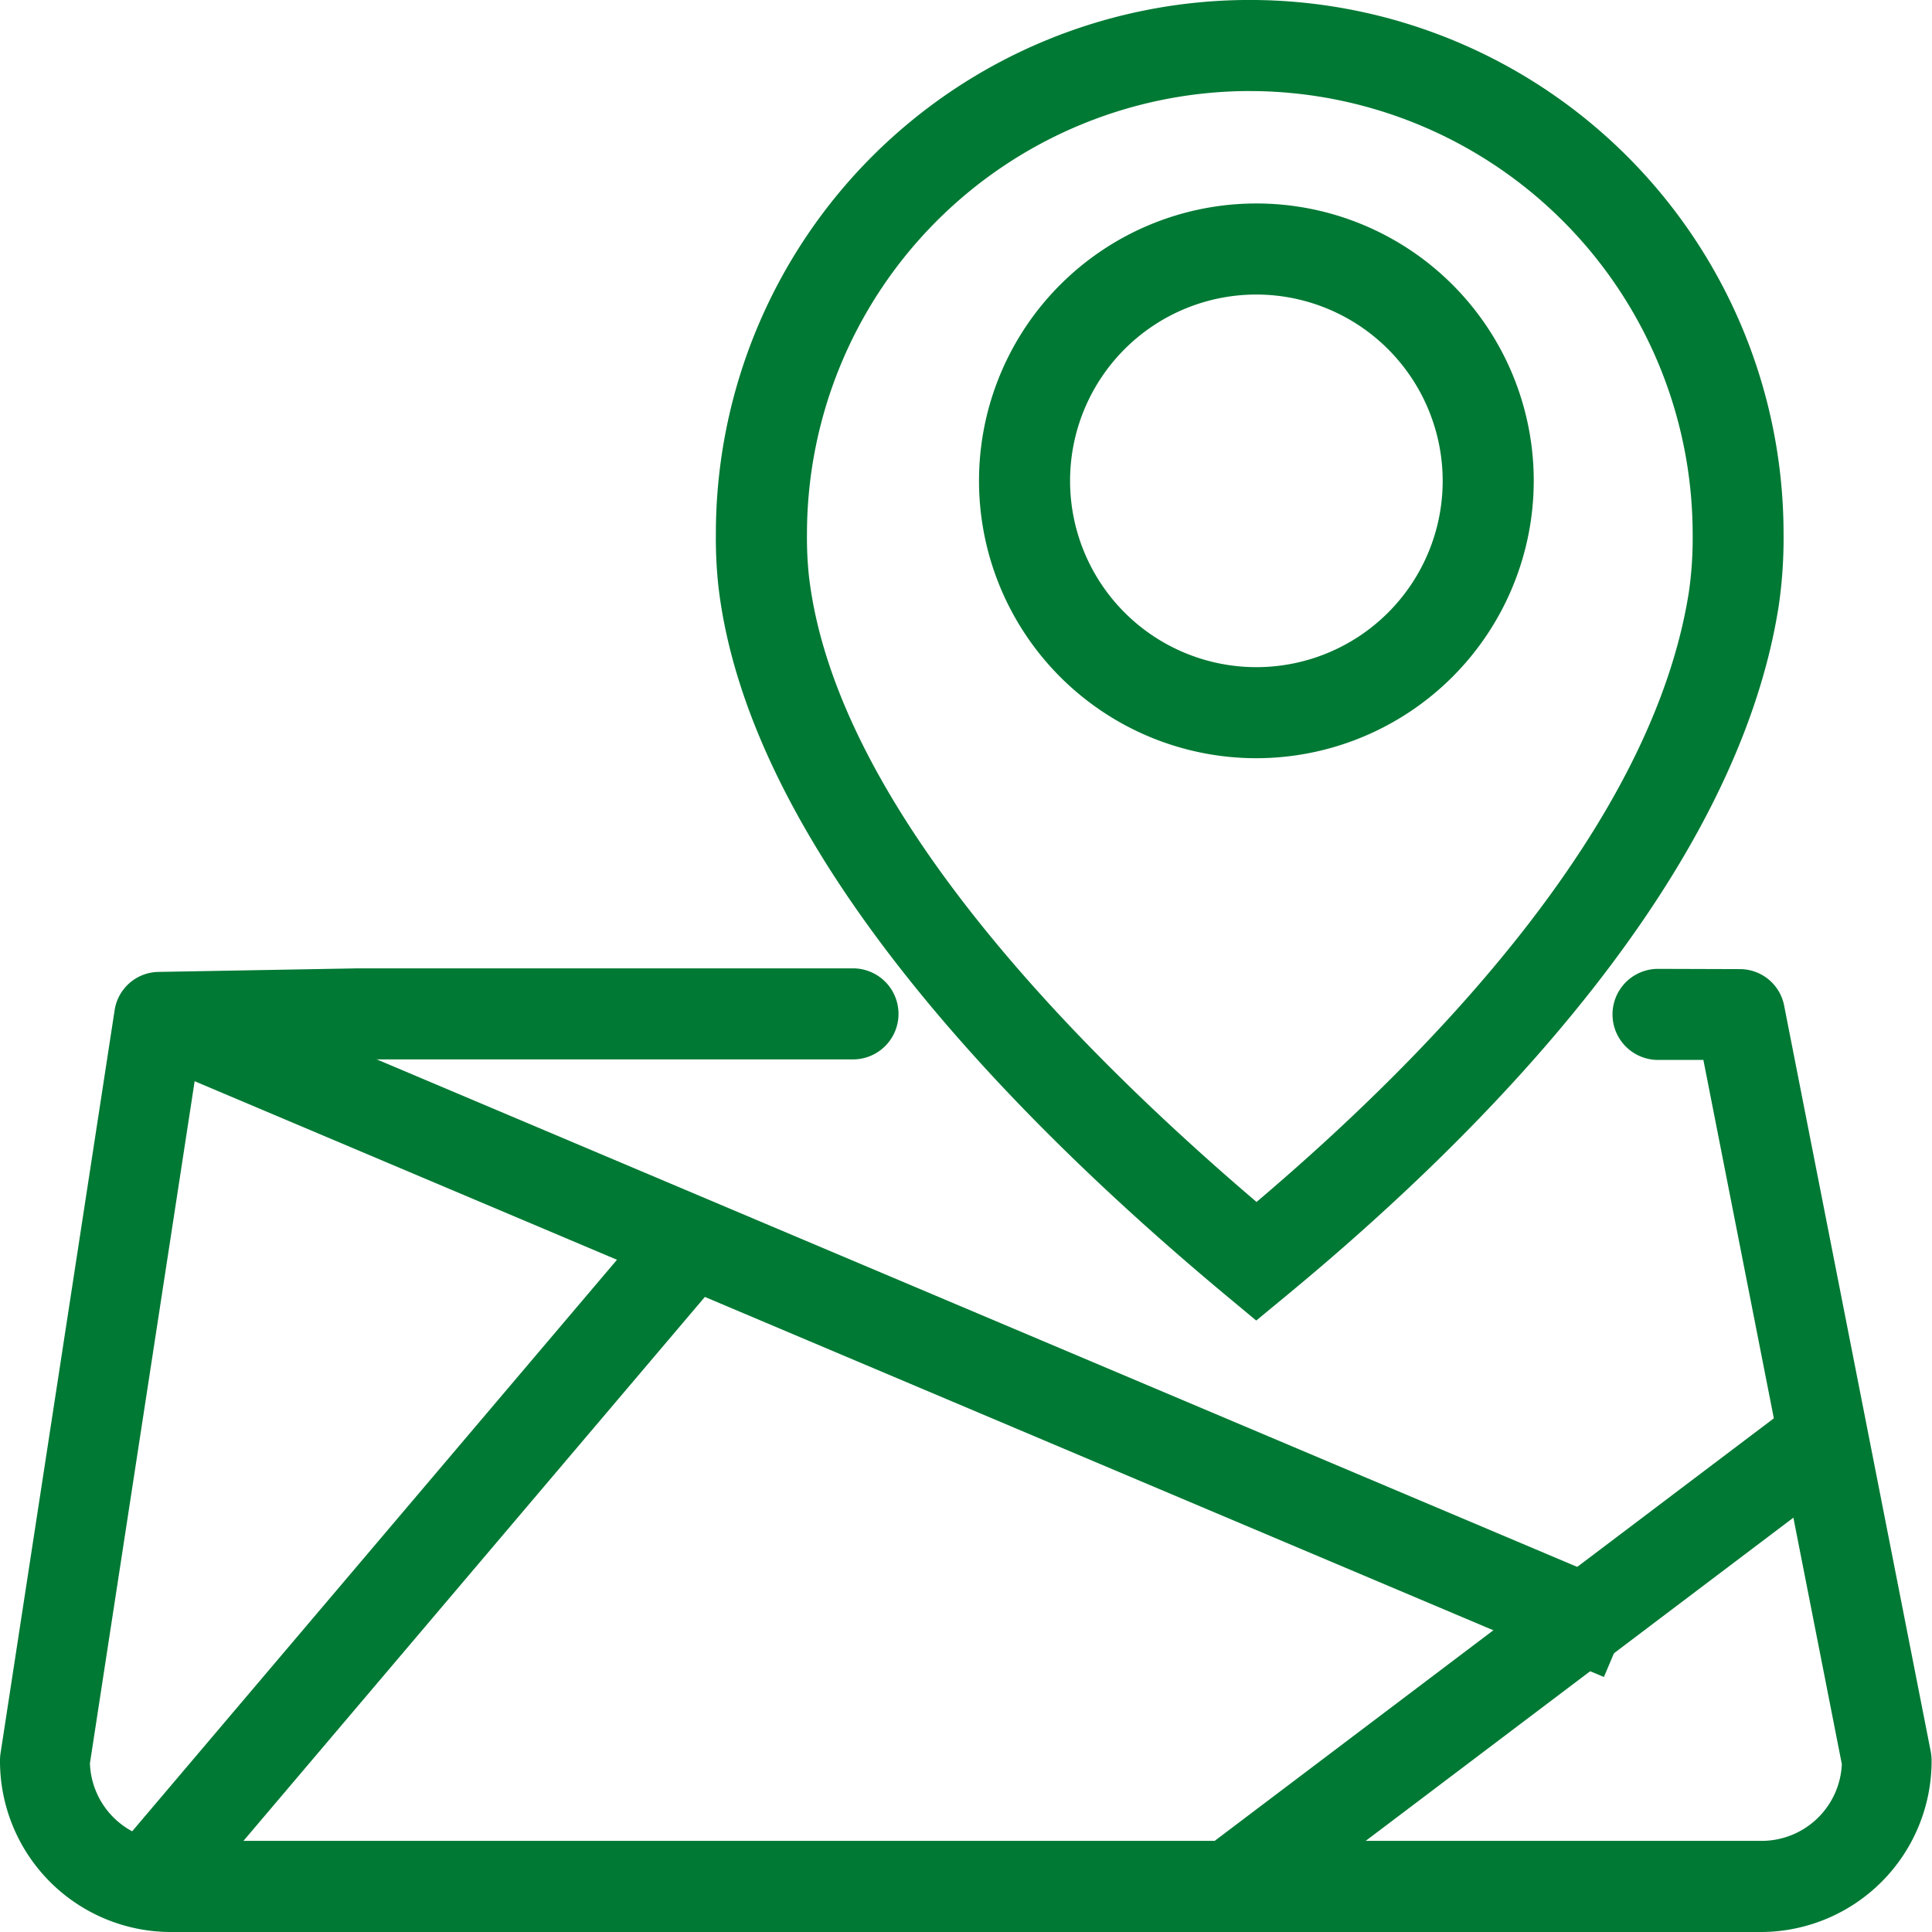
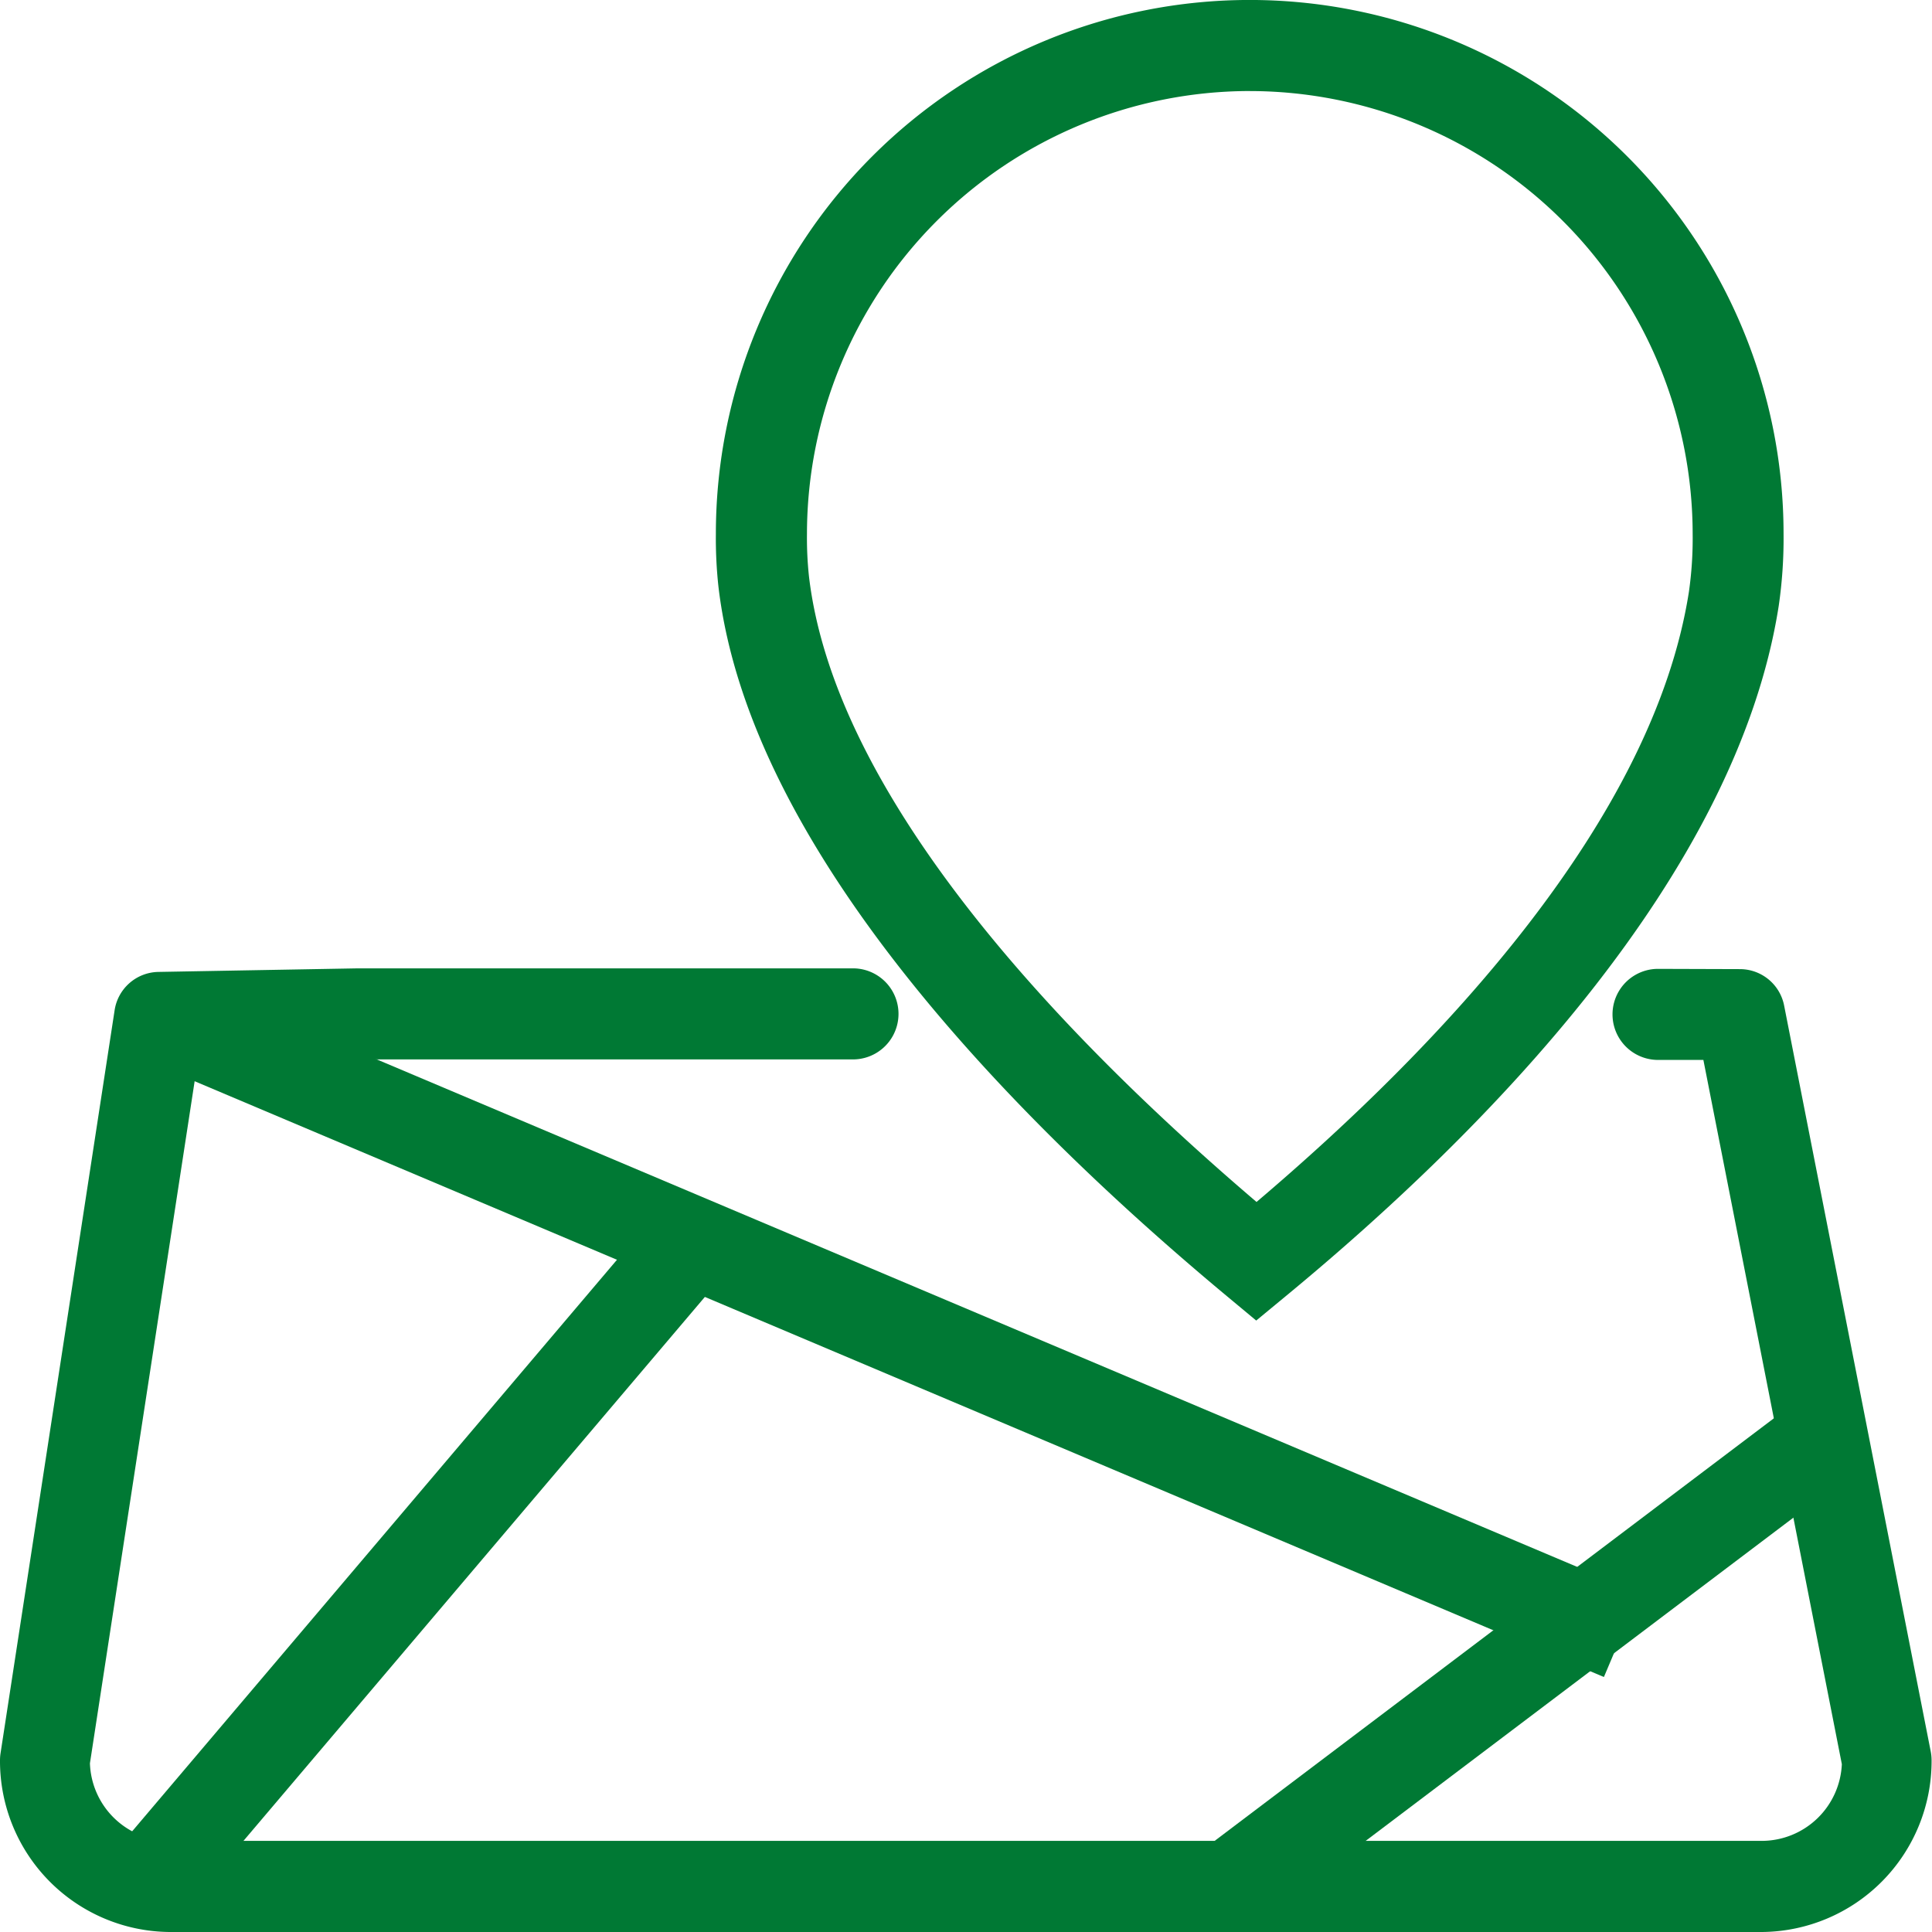
<svg xmlns="http://www.w3.org/2000/svg" width="60" height="60" viewBox="0 0 60 60">
  <g id="icon-zonas-de-cobertura-servicio-gas" transform="translate(-765.7 -2177.457)">
    <path id="Trazado_35593" data-name="Trazado 35593" d="M814.94,2218.468l-.9-.749c-6.679-5.559-14.84-13.893-15.8-22.033a13.849,13.849,0,0,1-.081-1.651,16.579,16.579,0,1,1,33.158,0,14.494,14.494,0,0,1-.15,2.237c-1.307,8.367-9.056,16.283-15.325,21.451Zm-.2-38.184a13.768,13.768,0,0,0-13.752,13.751,11.266,11.266,0,0,0,.062,1.321c.808,6.871,7.8,14.227,13.9,19.429,5.709-4.845,12.317-11.84,13.428-18.951a11.727,11.727,0,0,0,.116-1.8A13.767,13.767,0,0,0,814.74,2180.285Z" transform="translate(-10.227)" fill="#007934" />
-     <path id="Trazado_35594" data-name="Trazado 35594" d="M818.043,2203.624a8.614,8.614,0,1,1,8.614-8.614A8.623,8.623,0,0,1,818.043,2203.624Zm0-14.4a5.786,5.786,0,1,0,5.786,5.786A5.793,5.793,0,0,0,818.043,2189.224Z" transform="translate(-13.325 -2.62)" fill="#007934" />
    <path id="Trazado_35595" data-name="Trazado 35595" d="M820.428,2249.929H770.972a5.31,5.31,0,0,1-5.272-5.335,1.436,1.436,0,0,1,.017-.217l3.541-23.064a1.4,1.4,0,0,1,1.356-1.2l6.2-.111h15.376a1.414,1.414,0,0,1,0,2.828H776.835l-5,.09-3.342,21.769a2.494,2.494,0,0,0,2.476,2.41h49.456a2.494,2.494,0,0,0,2.475-2.383l-4.3-21.87-1.408,0a1.414,1.414,0,0,1,0-2.828h0l2.551.008a1.4,1.4,0,0,1,1.366,1.138l4.551,23.156a1.47,1.47,0,0,1,.027.276A5.31,5.31,0,0,1,820.428,2249.929Z" transform="translate(0 -12.472)" fill="#007934" />
    <rect id="Rectángulo_6439" data-name="Rectángulo 6439" width="2.827" height="49.251" transform="translate(770.147 2210.36) rotate(-67.083)" fill="#007934" />
    <rect id="Rectángulo_6440" data-name="Rectángulo 6440" width="26.149" height="2.828" transform="translate(769.19 2235.054) rotate(-49.693)" fill="#007934" />
    <rect id="Rectángulo_6441" data-name="Rectángulo 6441" width="23.257" height="2.827" transform="matrix(0.798, -0.603, 0.603, 0.798, 803.042, 2234.914)" fill="#007934" />
  </g>
</svg>